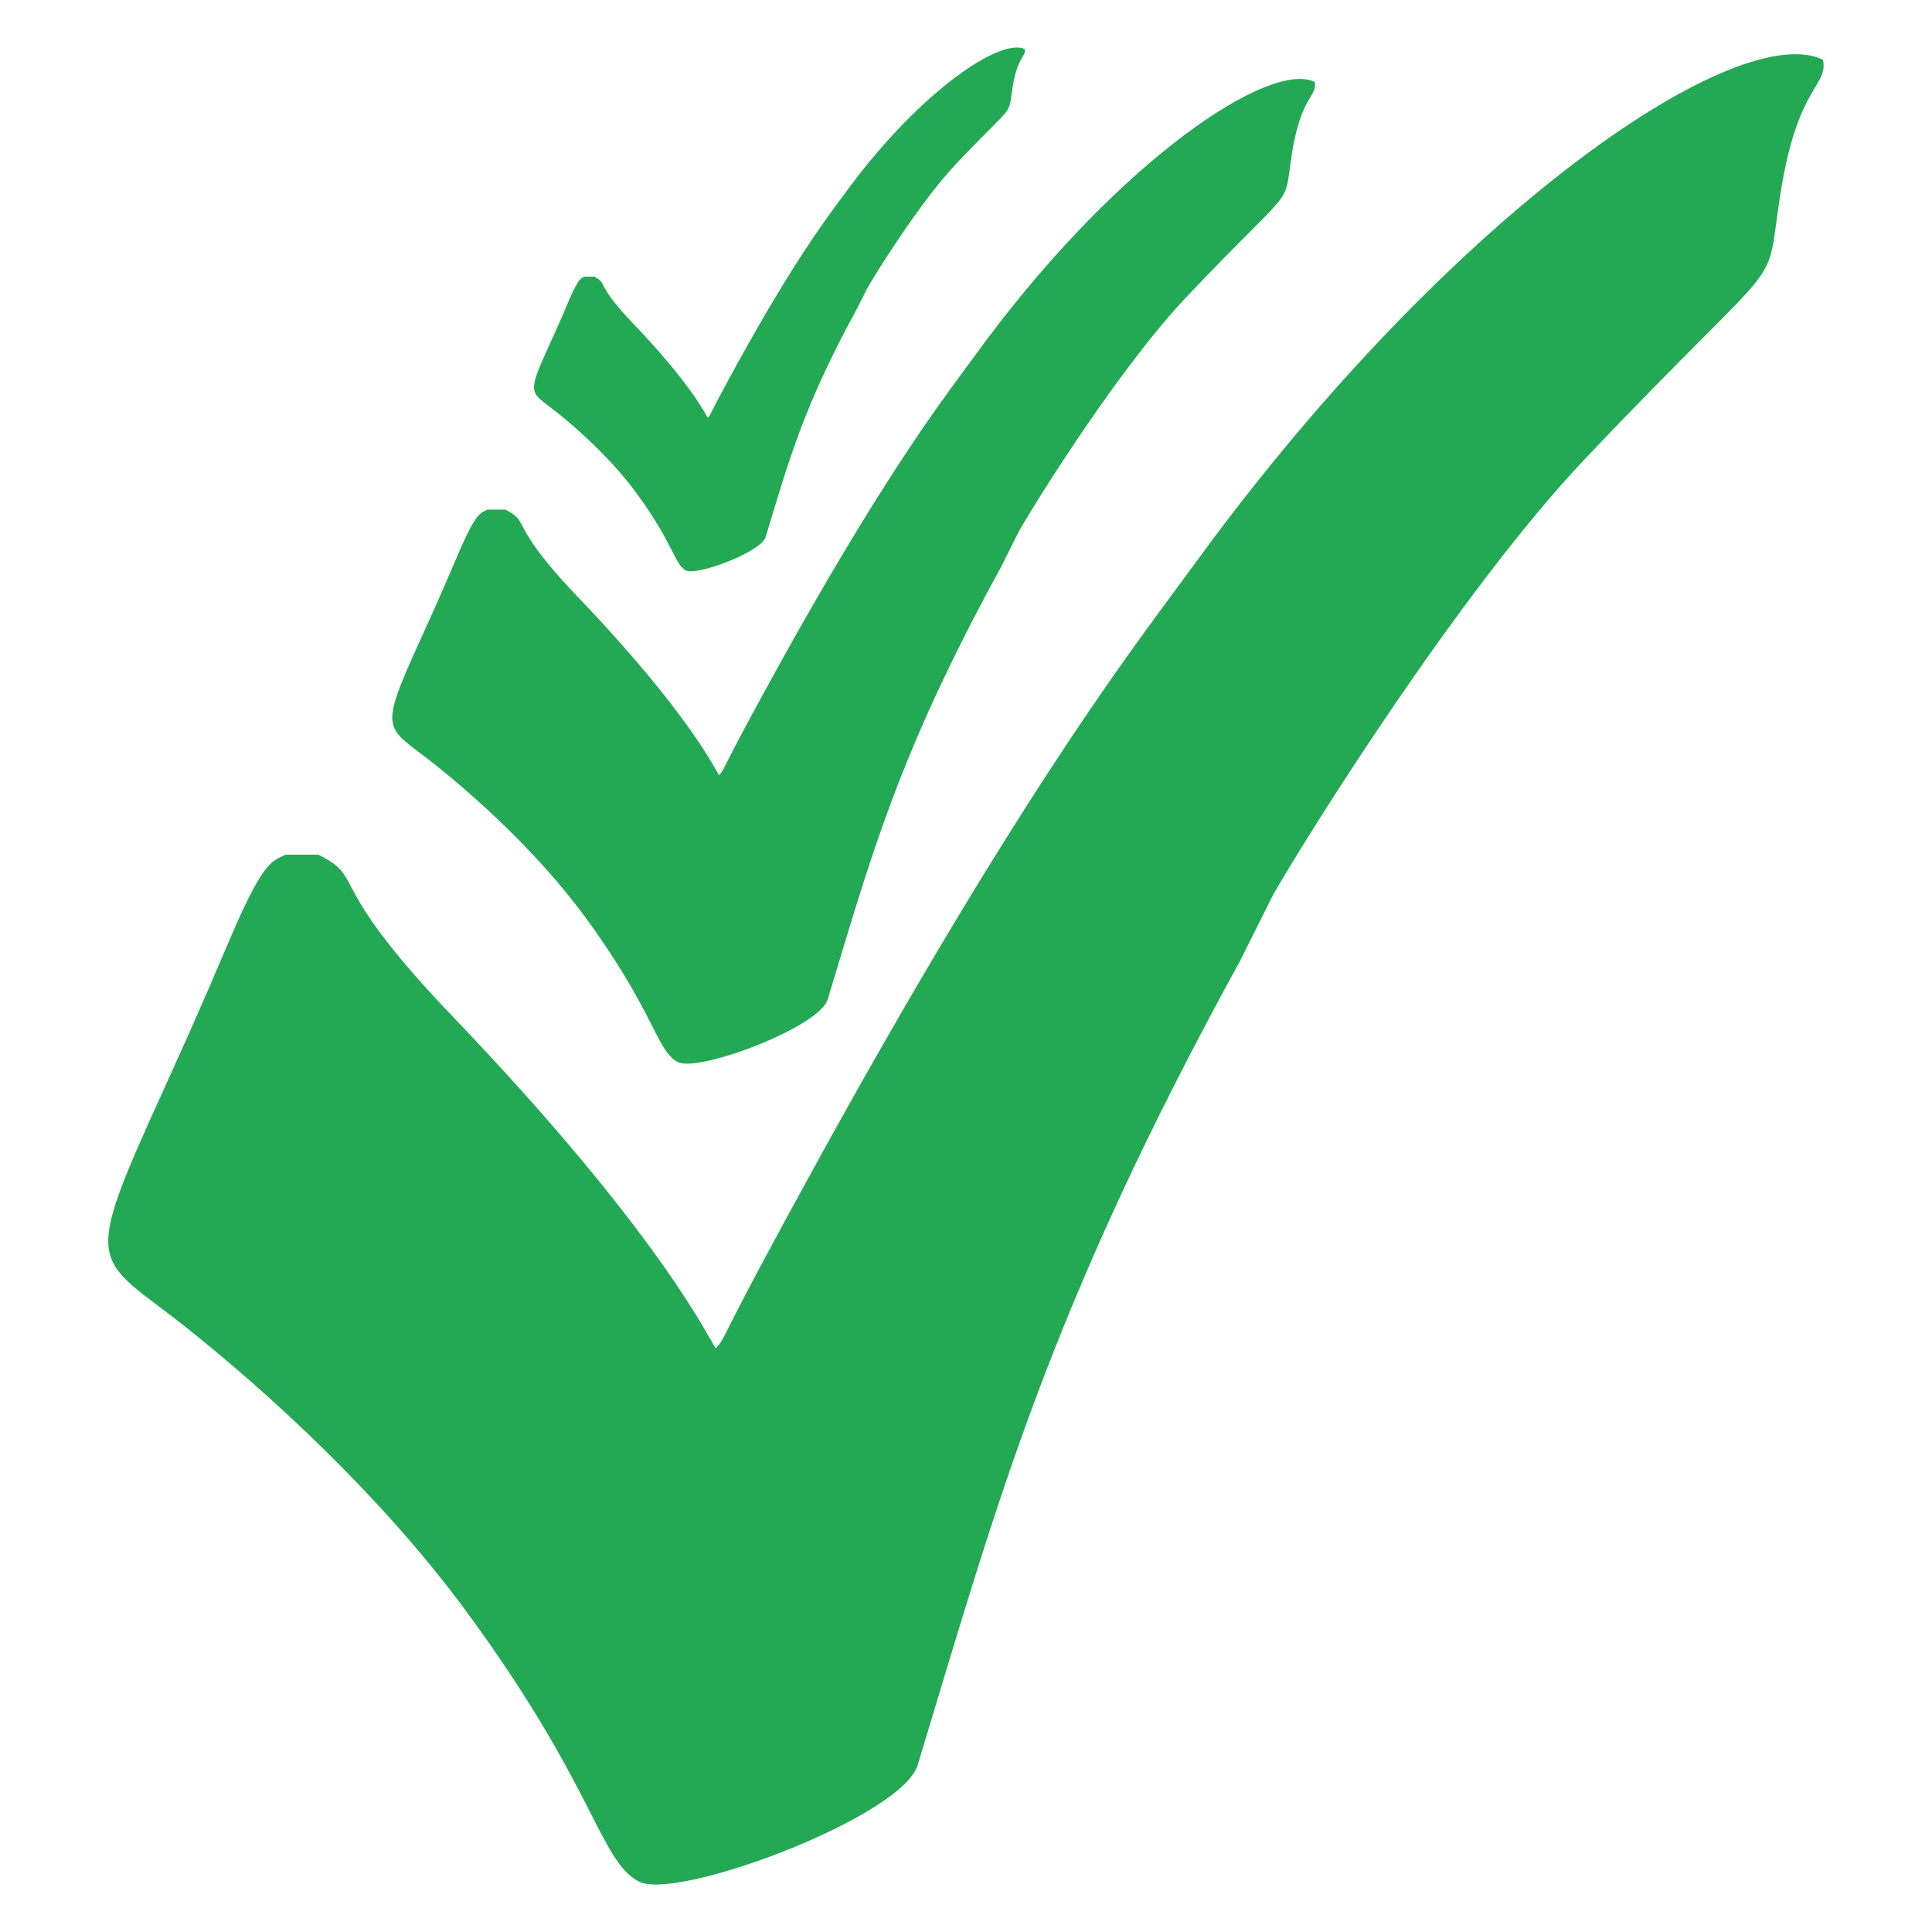
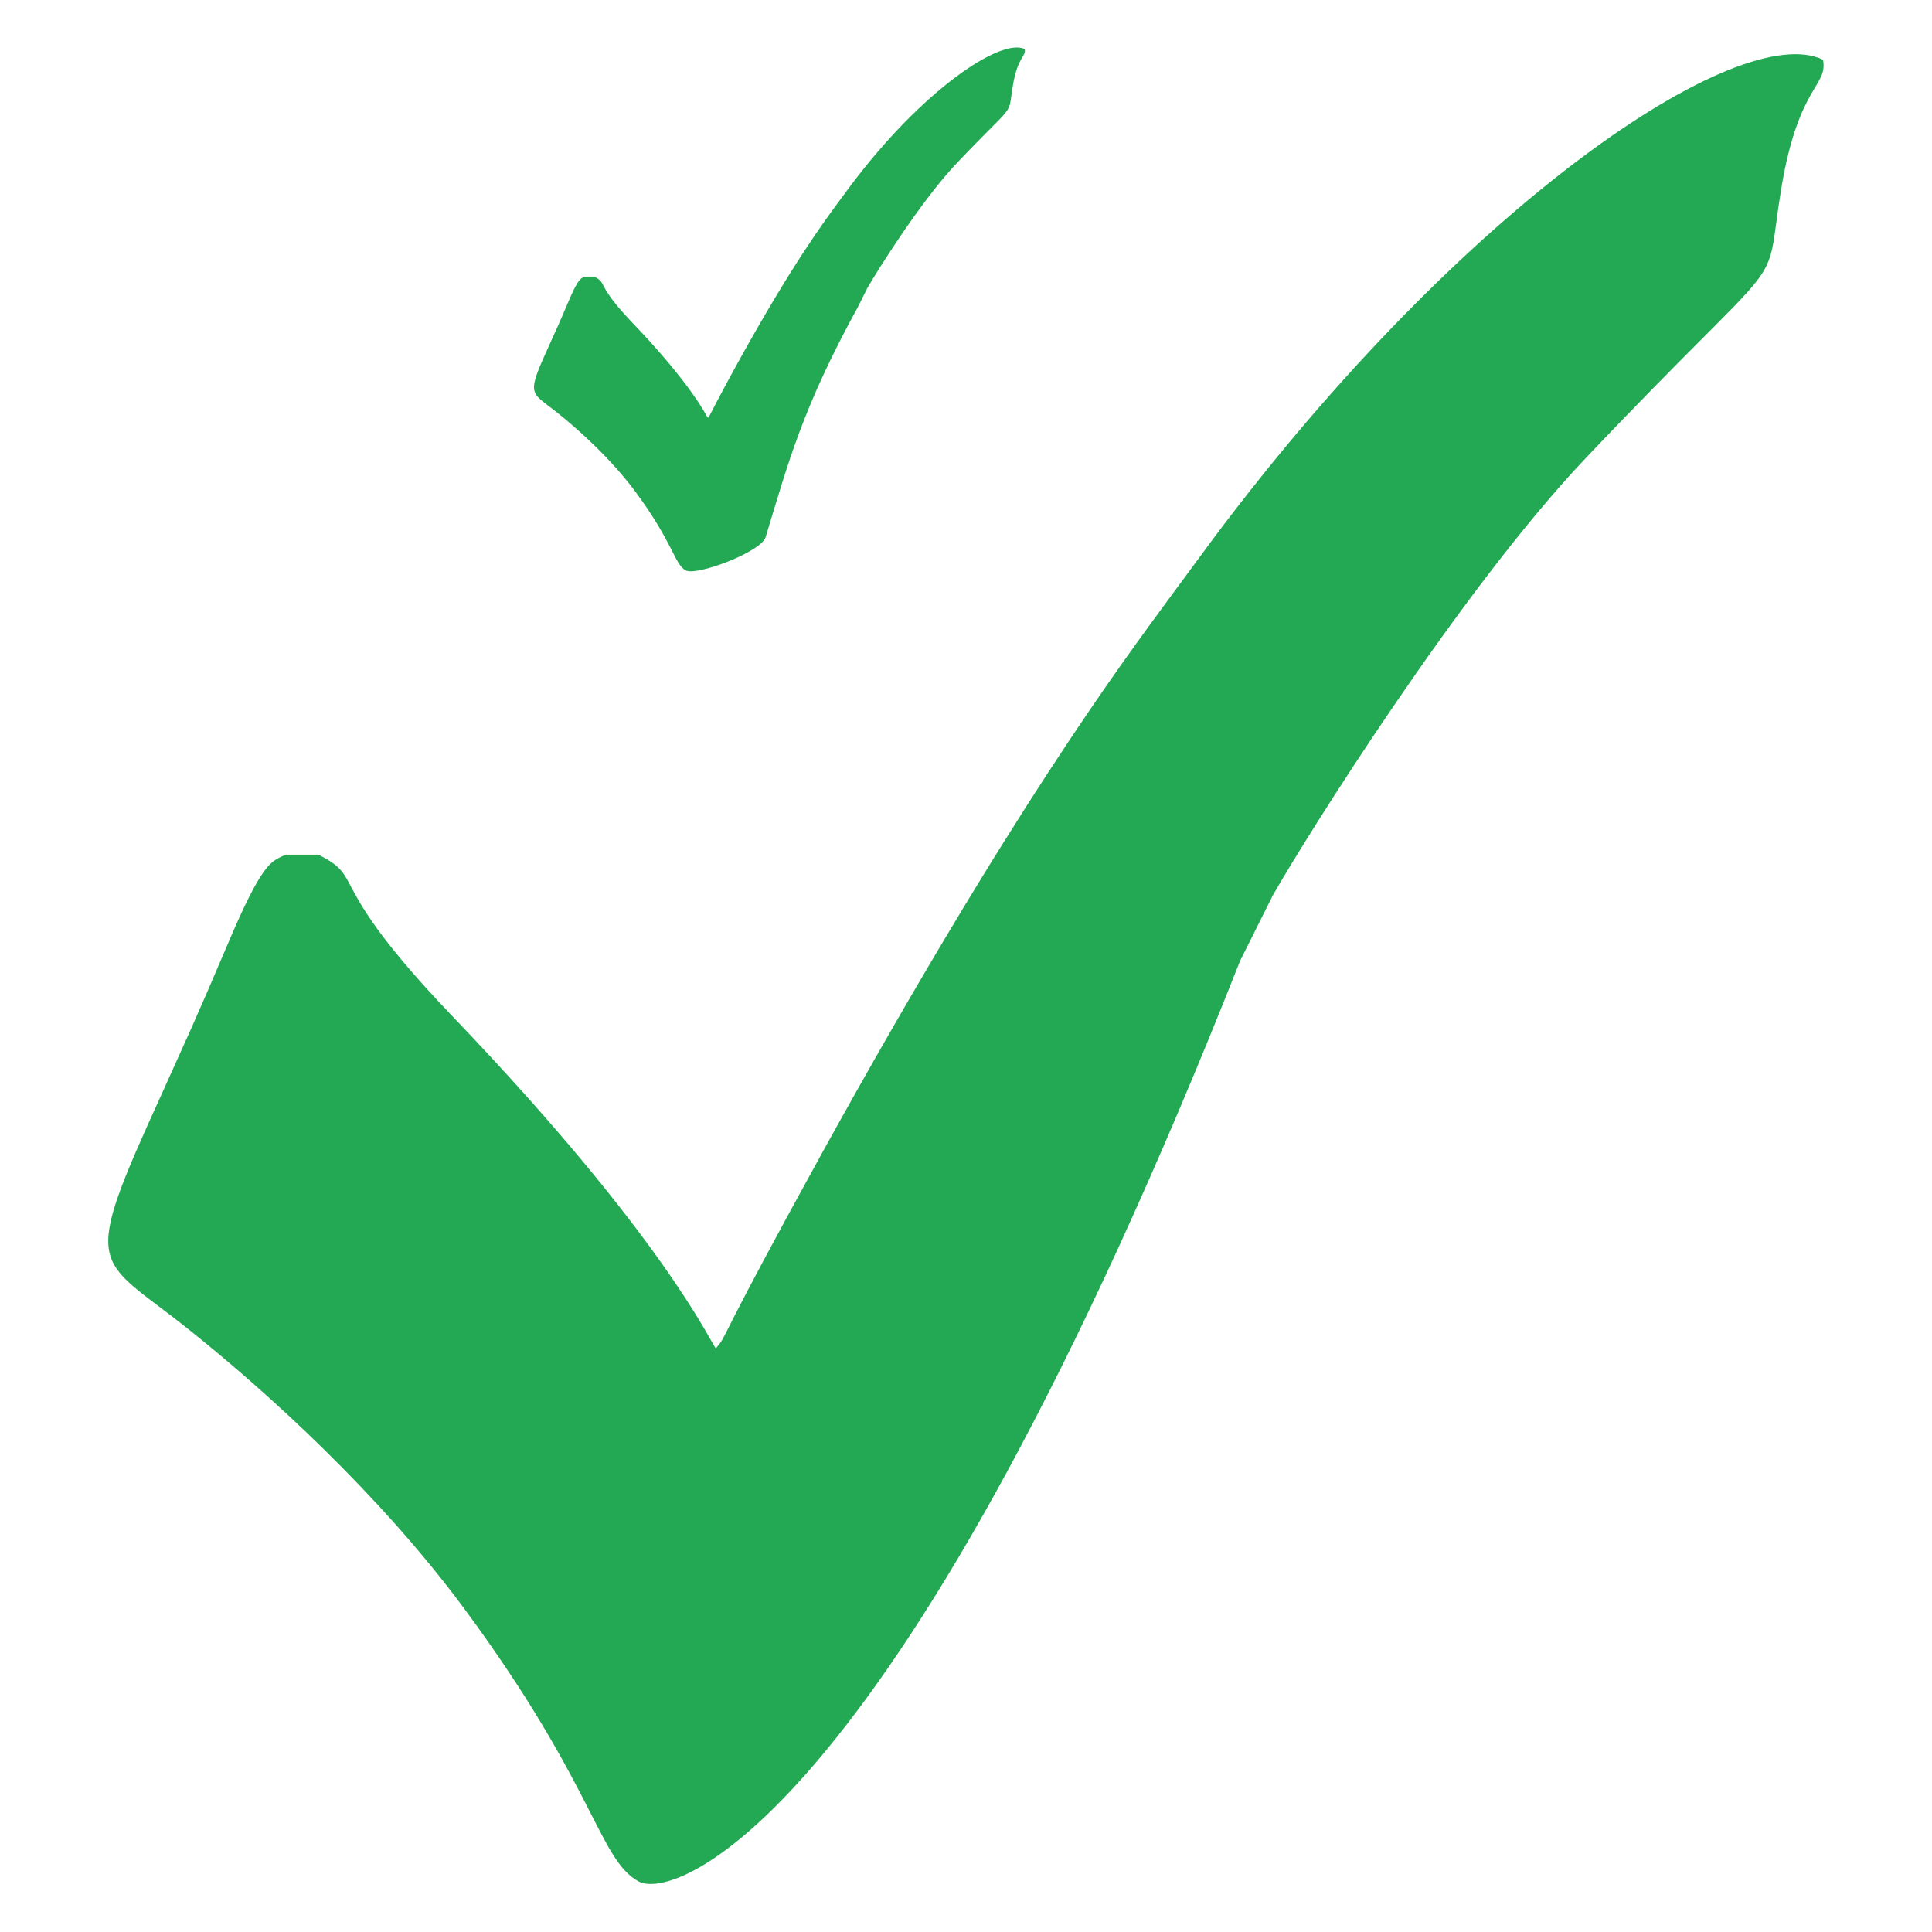
<svg xmlns="http://www.w3.org/2000/svg" xmlns:xlink="http://www.w3.org/1999/xlink" width="48.26mm" height="48.26mm" viewBox="0 0 48.26 48.26">
  <defs>
-     <path id="path_987138ae9612d250c11dae82ad425970" d="M 7.952 21.349 C 9.17 21.96 8.037 21.975 11.299 25.382 C 16.573 30.892 17.742 33.523 17.881 33.682 C 18.167 33.344 17.876 33.68 19.639 30.436 C 19.675 30.369 20.529 28.81 20.548 28.776 C 25.277 20.217 28.04 16.539 29.196 14.961 C 29.327 14.781 30.253 13.526 30.297 13.467 C 36.566 5.086 43.443 0.48 45.537 1.492 C 45.668 2.163 44.917 2.114 44.489 4.746 C 44.035 7.533 44.855 5.915 39.597 11.458 C 36.459 14.766 32.59 20.965 31.795 22.364 C 31.777 22.396 30.996 23.966 30.978 23.998 C 26.188 32.728 24.933 37.461 22.923 44.09 C 22.529 45.39 16.886 47.5 15.956 46.999 C 14.957 46.461 14.866 44.604 11.591 40.175 C 9.488 37.331 6.683 34.777 4.684 33.185 C 2.363 31.338 1.991 31.82 4.058 27.286 C 4.072 27.255 4.744 25.763 4.758 25.731 C 4.776 25.692 5.181 24.768 5.189 24.749 C 5.203 24.718 5.826 23.262 5.853 23.2 C 6.613 21.468 6.813 21.51 7.135 21.349 C 7.217 21.349 7.871 21.349 7.952 21.349 Z" fill-rule="evenodd" fill="#23A954" fill-opacity="1" stroke="none" stroke-opacity="1" stroke-width="0" stroke-linecap="round" stroke-linejoin="round" />
+     <path id="path_987138ae9612d250c11dae82ad425970" d="M 7.952 21.349 C 9.17 21.96 8.037 21.975 11.299 25.382 C 16.573 30.892 17.742 33.523 17.881 33.682 C 18.167 33.344 17.876 33.68 19.639 30.436 C 19.675 30.369 20.529 28.81 20.548 28.776 C 25.277 20.217 28.04 16.539 29.196 14.961 C 29.327 14.781 30.253 13.526 30.297 13.467 C 36.566 5.086 43.443 0.48 45.537 1.492 C 45.668 2.163 44.917 2.114 44.489 4.746 C 44.035 7.533 44.855 5.915 39.597 11.458 C 36.459 14.766 32.59 20.965 31.795 22.364 C 31.777 22.396 30.996 23.966 30.978 23.998 C 22.529 45.39 16.886 47.5 15.956 46.999 C 14.957 46.461 14.866 44.604 11.591 40.175 C 9.488 37.331 6.683 34.777 4.684 33.185 C 2.363 31.338 1.991 31.82 4.058 27.286 C 4.072 27.255 4.744 25.763 4.758 25.731 C 4.776 25.692 5.181 24.768 5.189 24.749 C 5.203 24.718 5.826 23.262 5.853 23.2 C 6.613 21.468 6.813 21.51 7.135 21.349 C 7.217 21.349 7.871 21.349 7.952 21.349 Z" fill-rule="evenodd" fill="#23A954" fill-opacity="1" stroke="none" stroke-opacity="1" stroke-width="0" stroke-linecap="round" stroke-linejoin="round" />
    <path id="path_6edd36fcd37a8887d9e95448de86ff51" d="M 14.841 6.909 C 15.189 7.083 14.865 7.088 15.798 8.063 C 17.308 9.64 17.643 10.393 17.682 10.438 C 17.764 10.341 17.681 10.437 18.185 9.509 C 18.196 9.49 18.44 9.044 18.445 9.034 C 19.799 6.585 20.59 5.532 20.92 5.08 C 20.958 5.029 21.223 4.67 21.236 4.653 C 23.03 2.254 24.998 0.936 25.597 1.226 C 25.635 1.418 25.42 1.404 25.297 2.157 C 25.167 2.955 25.402 2.491 23.897 4.078 C 22.999 5.024 21.892 6.799 21.664 7.199 C 21.659 7.208 21.436 7.658 21.431 7.667 C 20.06 10.165 19.7 11.52 19.125 13.417 C 19.012 13.789 17.398 14.393 17.131 14.249 C 16.846 14.095 16.819 13.564 15.882 12.296 C 15.28 11.482 14.477 10.751 13.905 10.296 C 13.241 9.767 13.135 9.905 13.726 8.608 C 13.73 8.599 13.923 8.172 13.927 8.163 C 13.932 8.152 14.048 7.887 14.05 7.882 C 14.054 7.873 14.232 7.456 14.24 7.438 C 14.457 6.943 14.515 6.955 14.607 6.909 C 14.63 6.909 14.817 6.909 14.841 6.909 Z" fill-rule="evenodd" fill="#23A954" fill-opacity="1" stroke="none" stroke-opacity="1" stroke-width="0" stroke-linecap="round" stroke-linejoin="round" />
-     <path id="path_962ed0a2756a40df65ee603903f0dcbb" d="M 12.622 12.729 C 13.277 13.058 12.668 13.066 14.422 14.899 C 17.26 17.864 17.889 19.279 17.964 19.365 C 18.118 19.183 17.961 19.363 18.909 17.618 C 18.929 17.582 19.388 16.743 19.398 16.725 C 21.943 12.12 23.429 10.142 24.051 9.293 C 24.122 9.196 24.62 8.521 24.643 8.489 C 28.016 3.98 31.716 1.502 32.842 2.047 C 32.913 2.407 32.509 2.381 32.278 3.797 C 32.034 5.297 32.476 4.426 29.646 7.408 C 27.958 9.188 25.877 12.523 25.449 13.276 C 25.44 13.293 25.019 14.137 25.01 14.155 C 22.433 18.851 21.757 21.397 20.676 24.964 C 20.464 25.664 17.428 26.799 16.928 26.529 C 16.391 26.24 16.342 25.24 14.58 22.858 C 13.448 21.328 11.939 19.954 10.864 19.097 C 9.615 18.103 9.415 18.363 10.527 15.923 C 10.534 15.907 10.896 15.104 10.904 15.087 C 10.913 15.066 11.131 14.569 11.136 14.558 C 11.143 14.542 11.478 13.759 11.493 13.725 C 11.901 12.793 12.009 12.816 12.182 12.729 C 12.226 12.729 12.578 12.729 12.622 12.729 Z" fill-rule="evenodd" fill="#23A954" fill-opacity="1" stroke="none" stroke-opacity="1" stroke-width="0" stroke-linecap="round" stroke-linejoin="round" />
  </defs>
  <g>
    <g>
      <g>
        <g>
          <use xlink:href="#path_987138ae9612d250c11dae82ad425970" />
        </g>
      </g>
    </g>
    <g>
      <g>
        <g>
          <use xlink:href="#path_6edd36fcd37a8887d9e95448de86ff51" />
        </g>
      </g>
    </g>
    <g>
      <g>
        <g>
          <use xlink:href="#path_962ed0a2756a40df65ee603903f0dcbb" />
        </g>
      </g>
    </g>
  </g>
</svg>